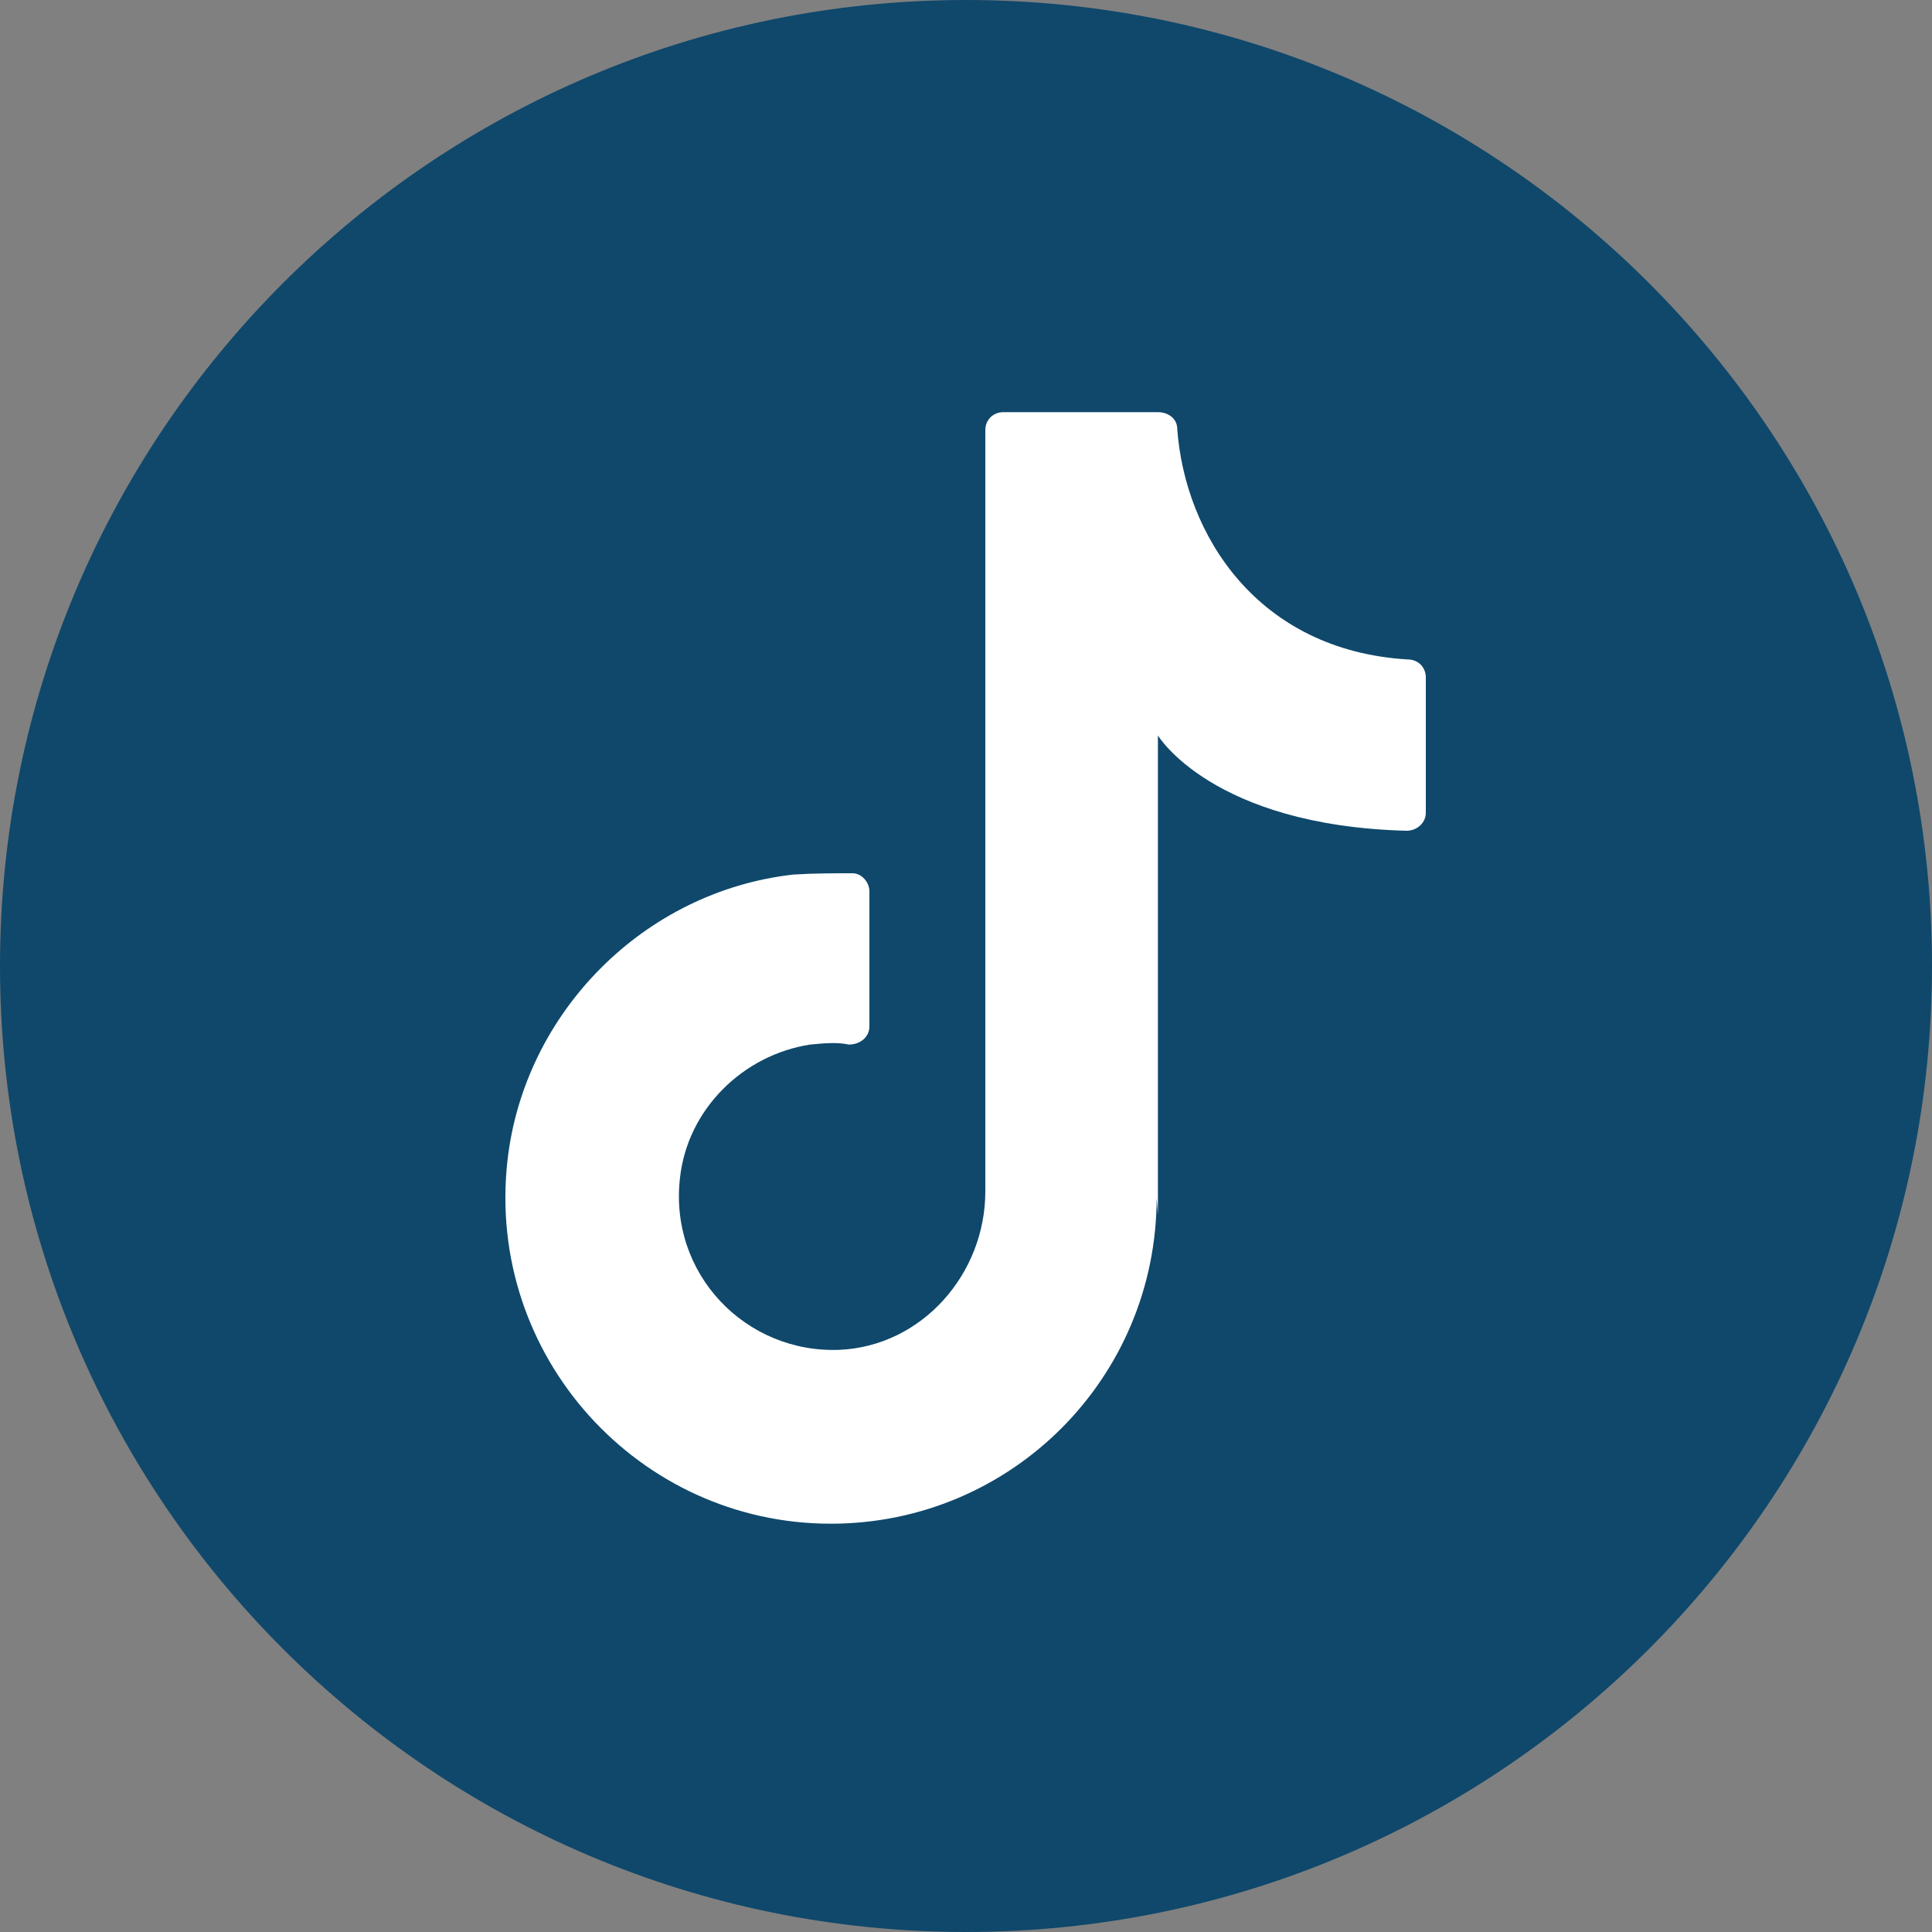
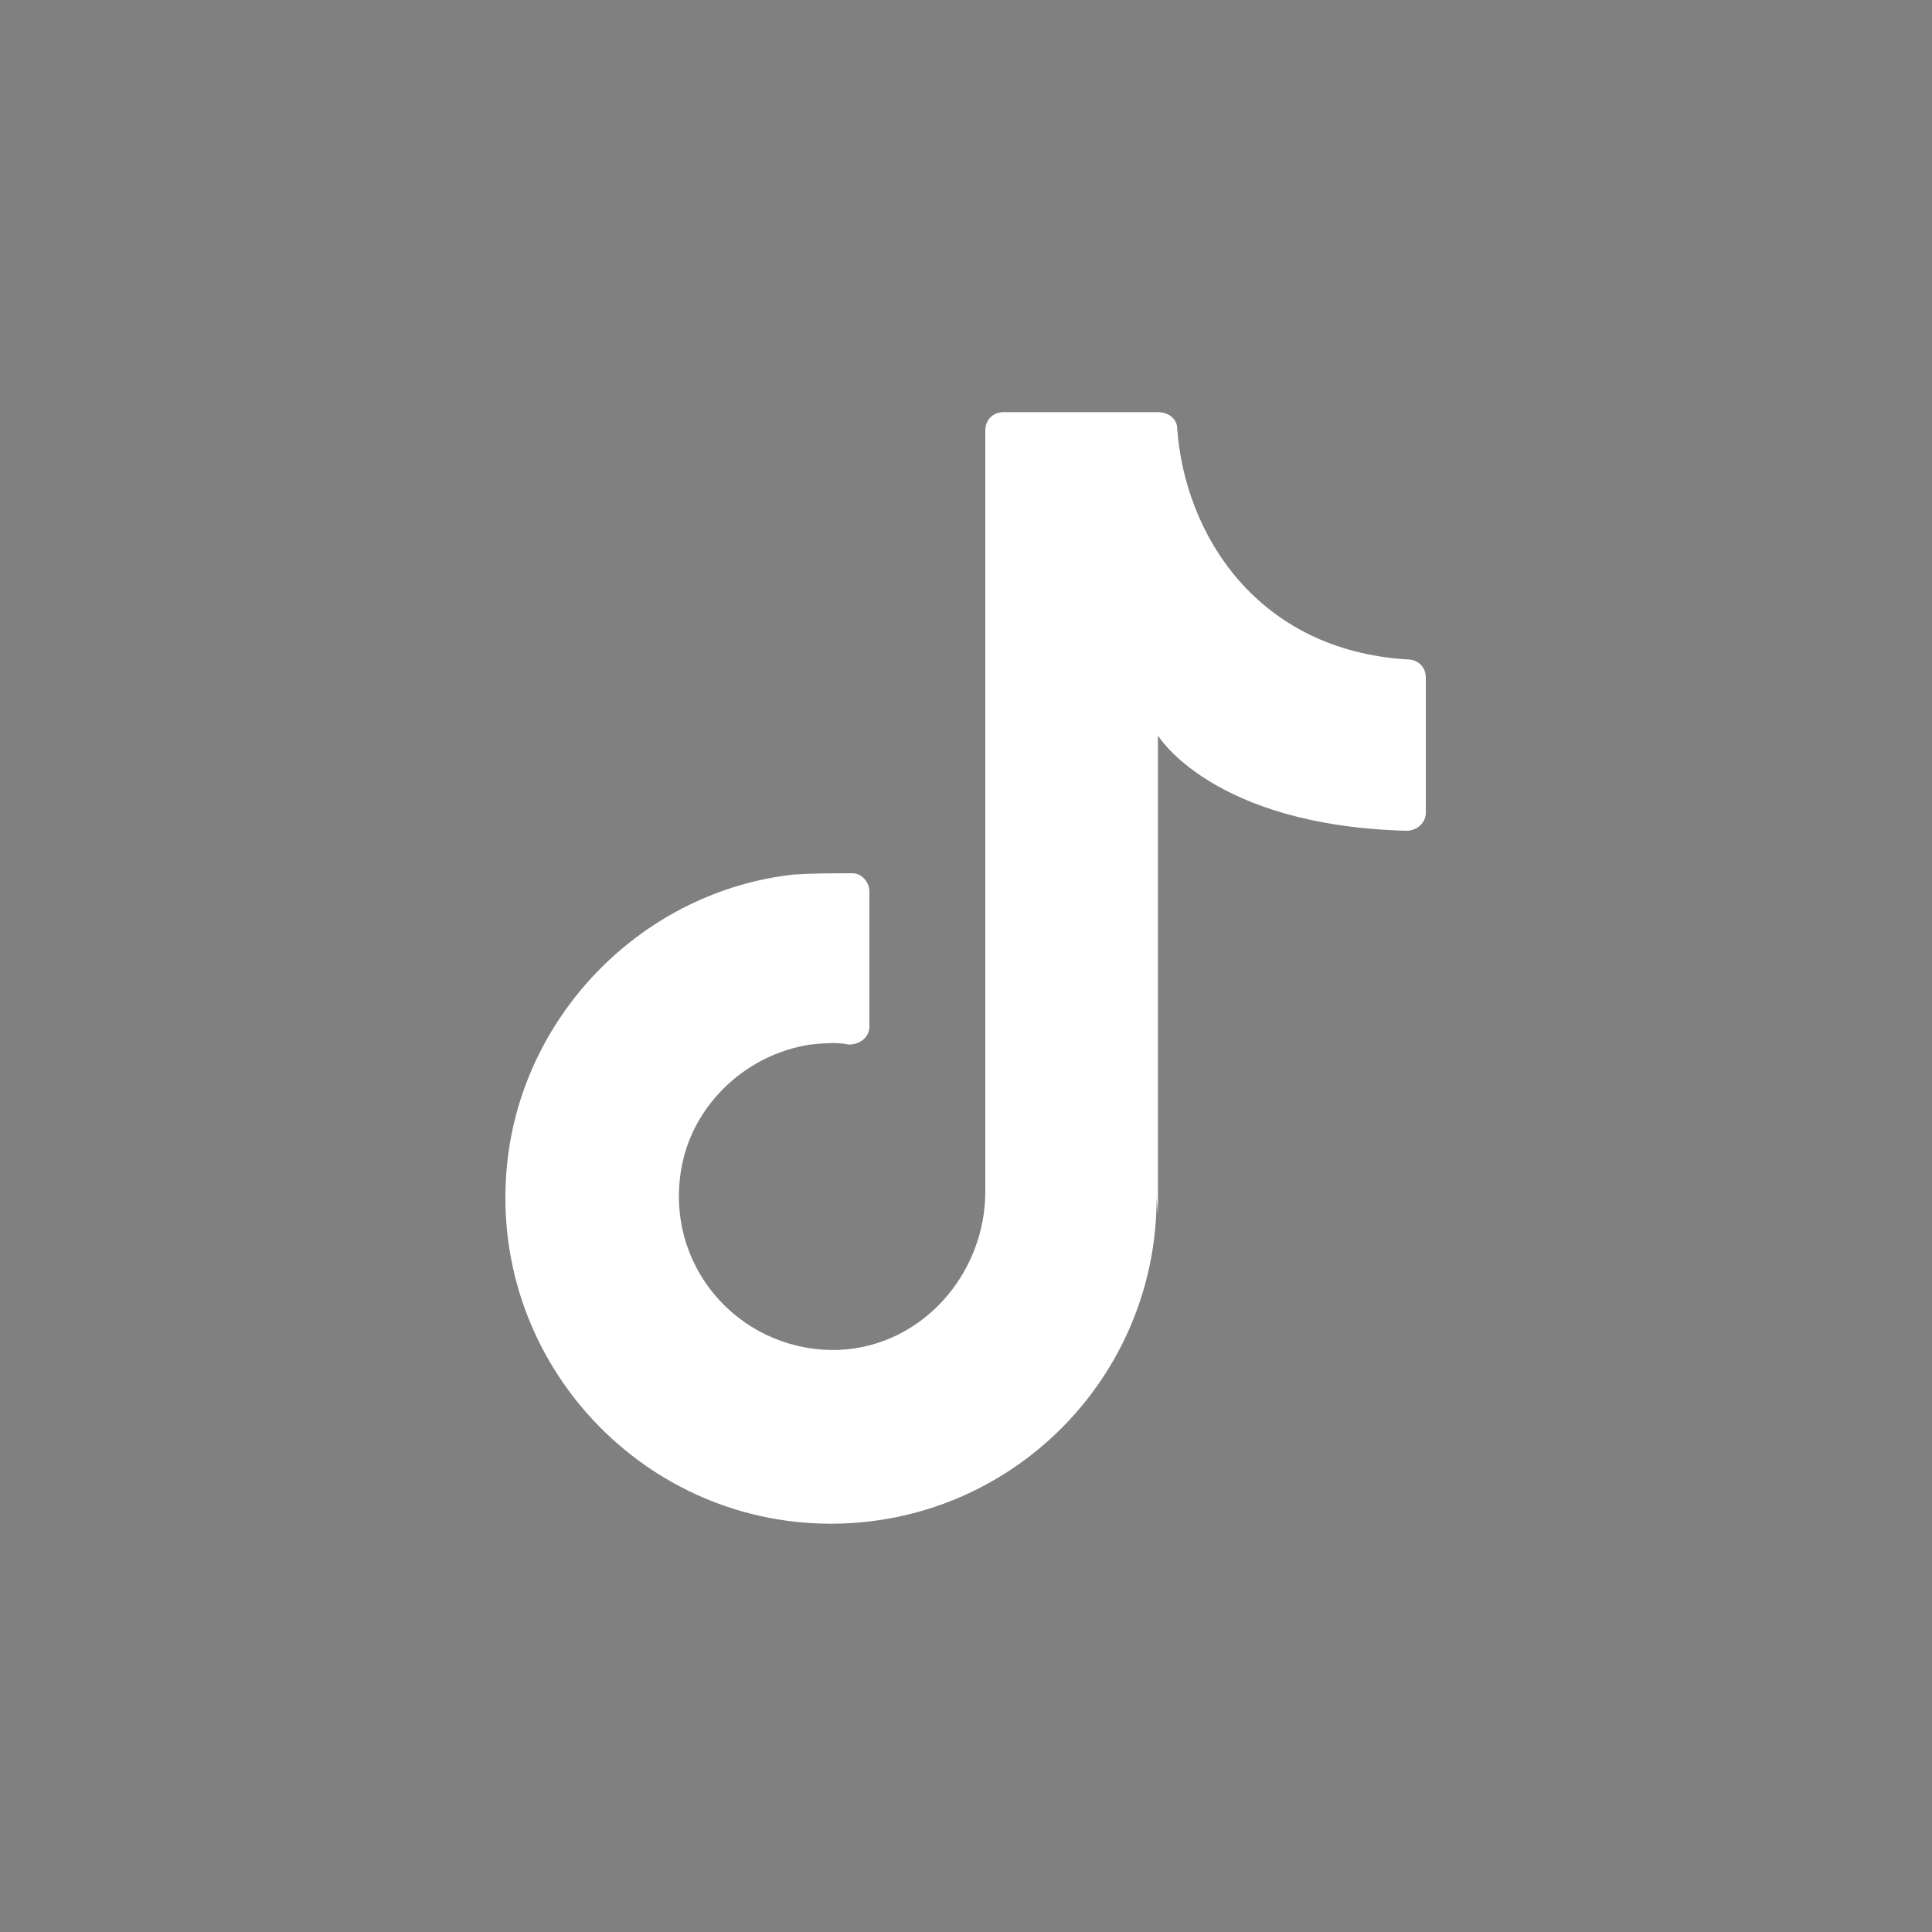
<svg xmlns="http://www.w3.org/2000/svg" version="1.1" viewBox="0 0 15 15">
  <rect x="0" y="0" width="15" height="15" fill="#808080" stroke="none" />
  <defs>
    <style>
      .cls-1 {
        fill: #fff;
      }

      .cls-2 {
        fill: #0f486b;
      }
    </style>
  </defs>
  <g>
    <g id="Layer_1">
      <g>
-         <path class="cls-2" d="M15,7.5c0,4.14-3.36,7.5-7.5,7.5h0C3.36,15,0,11.64,0,7.5h0C0,3.36,3.36,0,7.5,0h0C11.64,0,15,3.36,15,7.5h0Z" />
        <path class="cls-1" d="M8.99,9.43v-3.72s.42.7,1.93.74c.08,0,.15-.06.15-.14v-1.05c0-.08-.06-.14-.14-.14-1.17-.07-1.73-.97-1.79-1.79,0-.08-.07-.13-.15-.13h-1.2c-.08,0-.14.06-.14.14v5.91c0,.64-.49,1.2-1.13,1.23-.73.03-1.33-.59-1.24-1.34.06-.53.49-.95,1.01-1.03.1-.01.21-.02.3,0,.09,0,.16-.06.16-.14v-1.05c0-.07-.06-.14-.13-.14-.15,0-.3,0-.46.01-1.16.13-2.09,1.07-2.22,2.22-.17,1.52,1.02,2.82,2.51,2.82,1.4,0,2.53-1.13,2.53-2.53" />
      </g>
    </g>
  </g>
</svg>